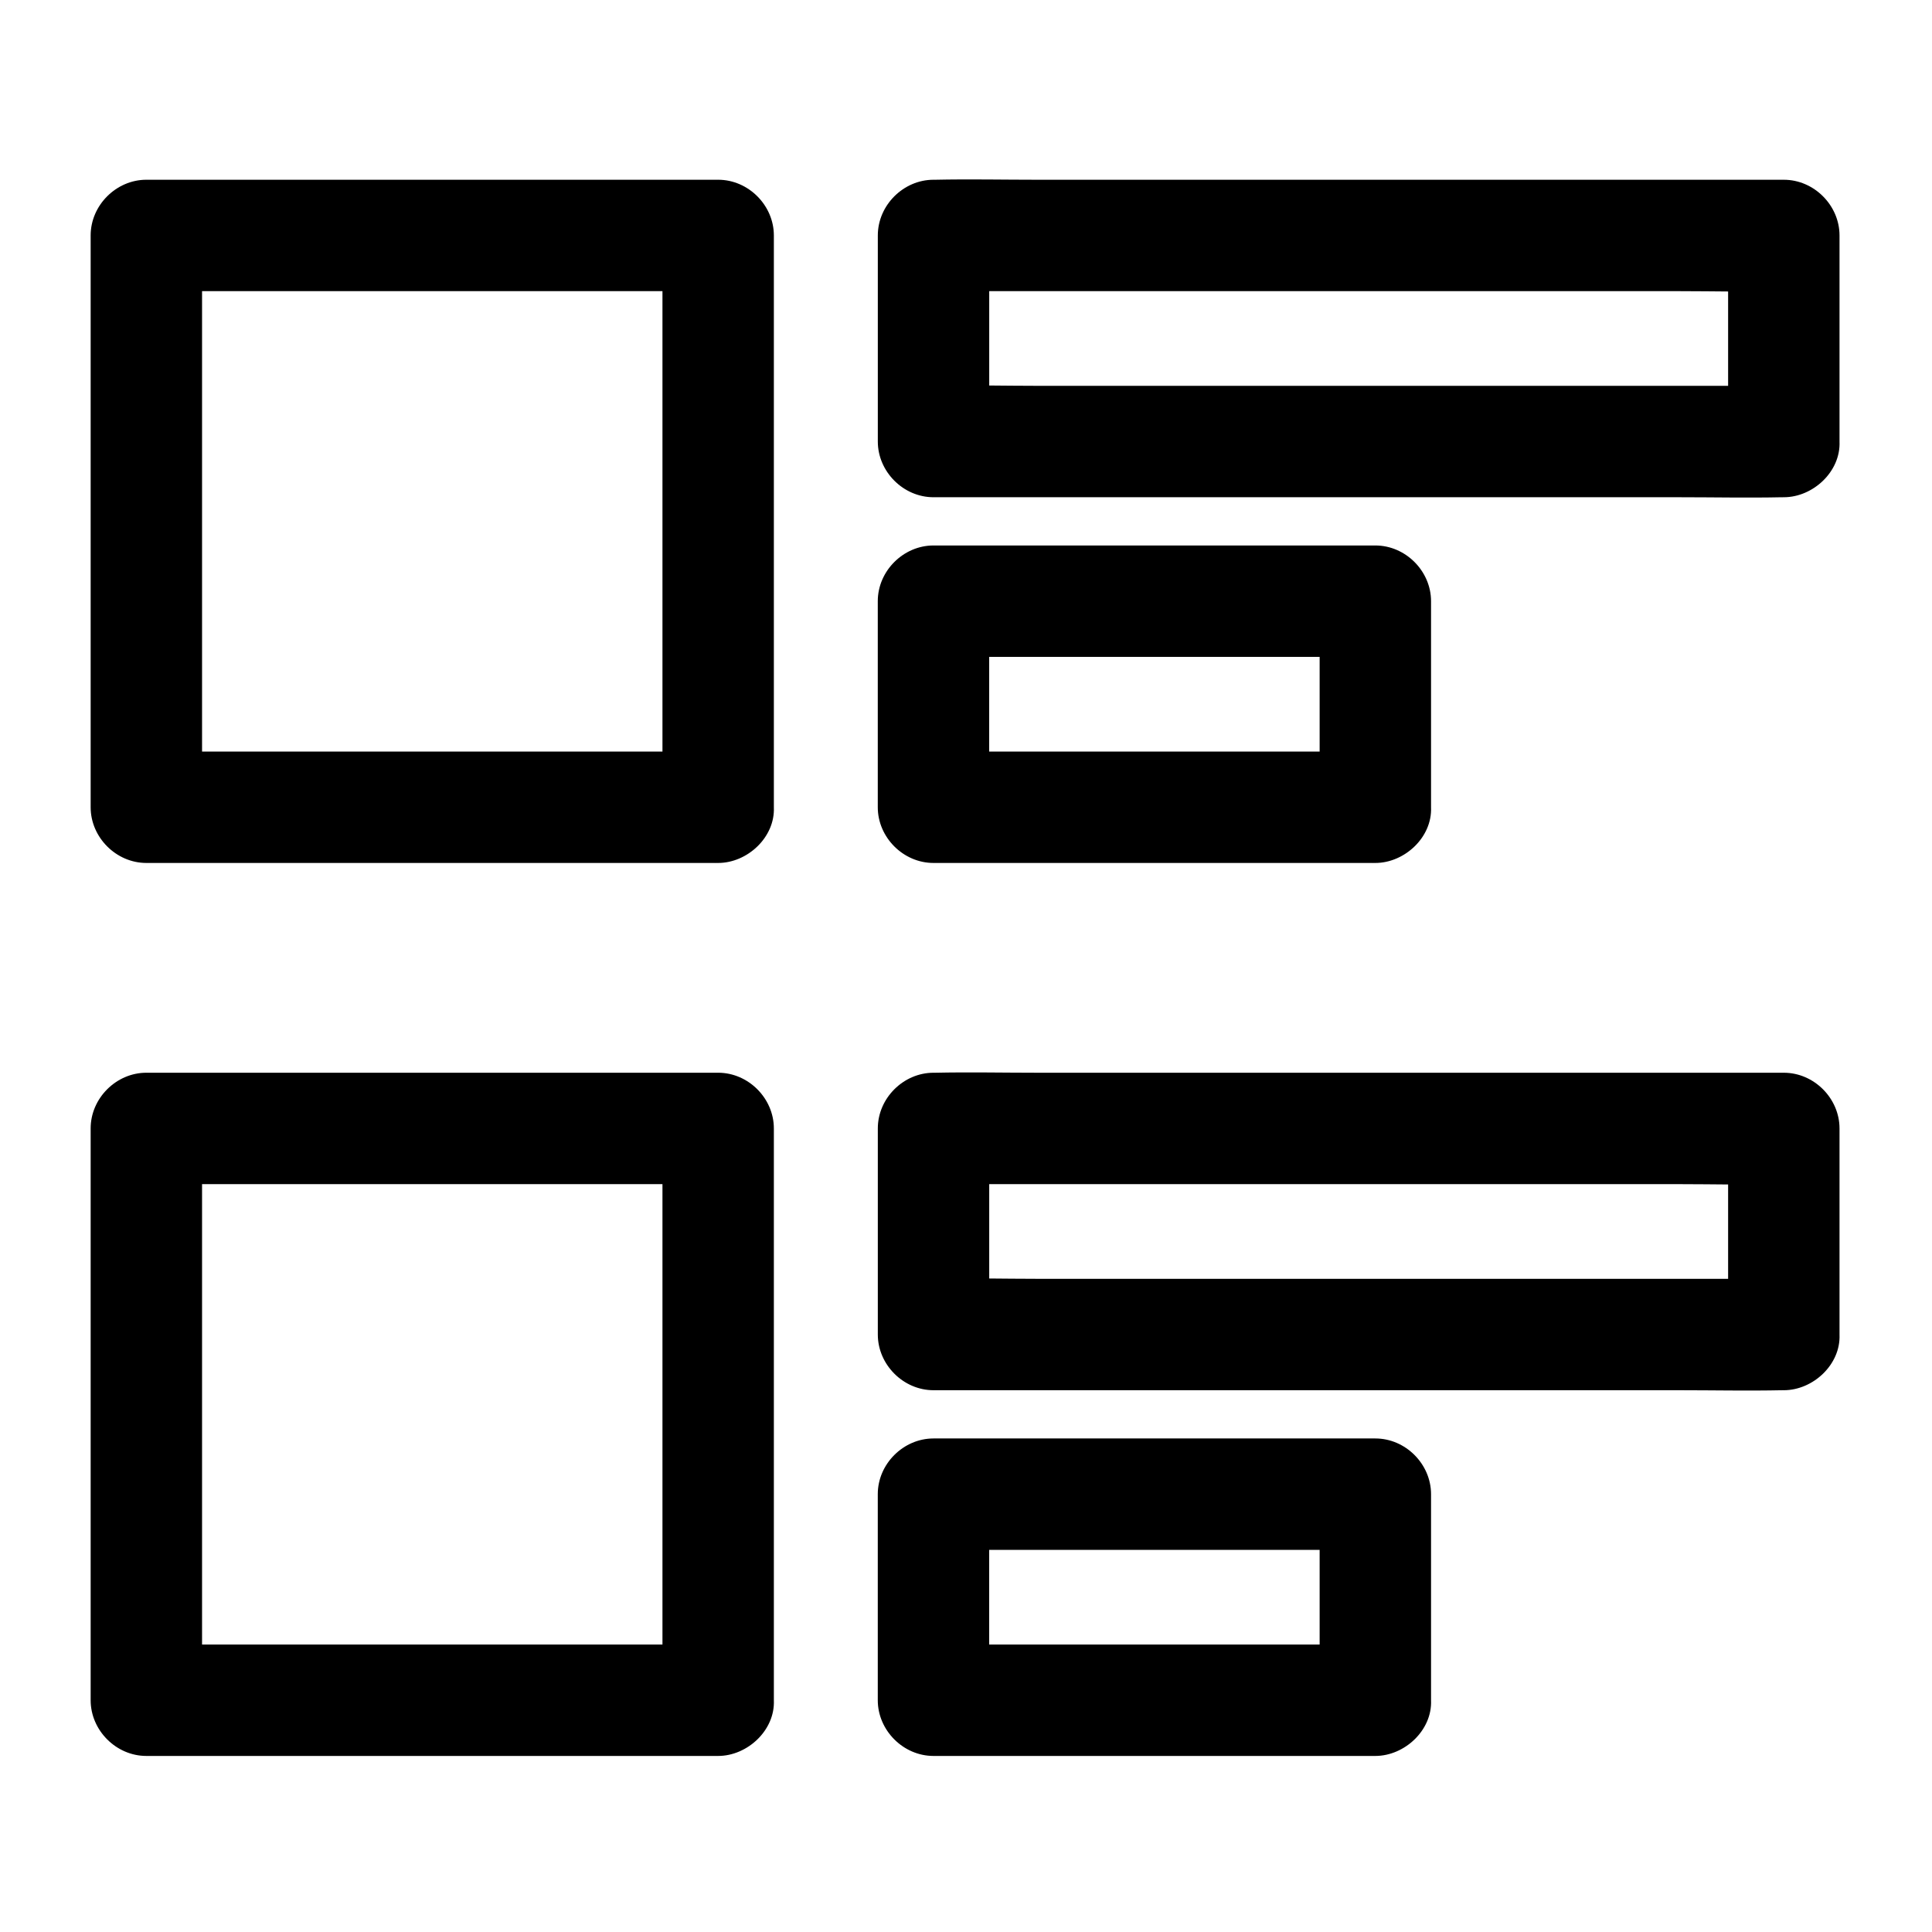
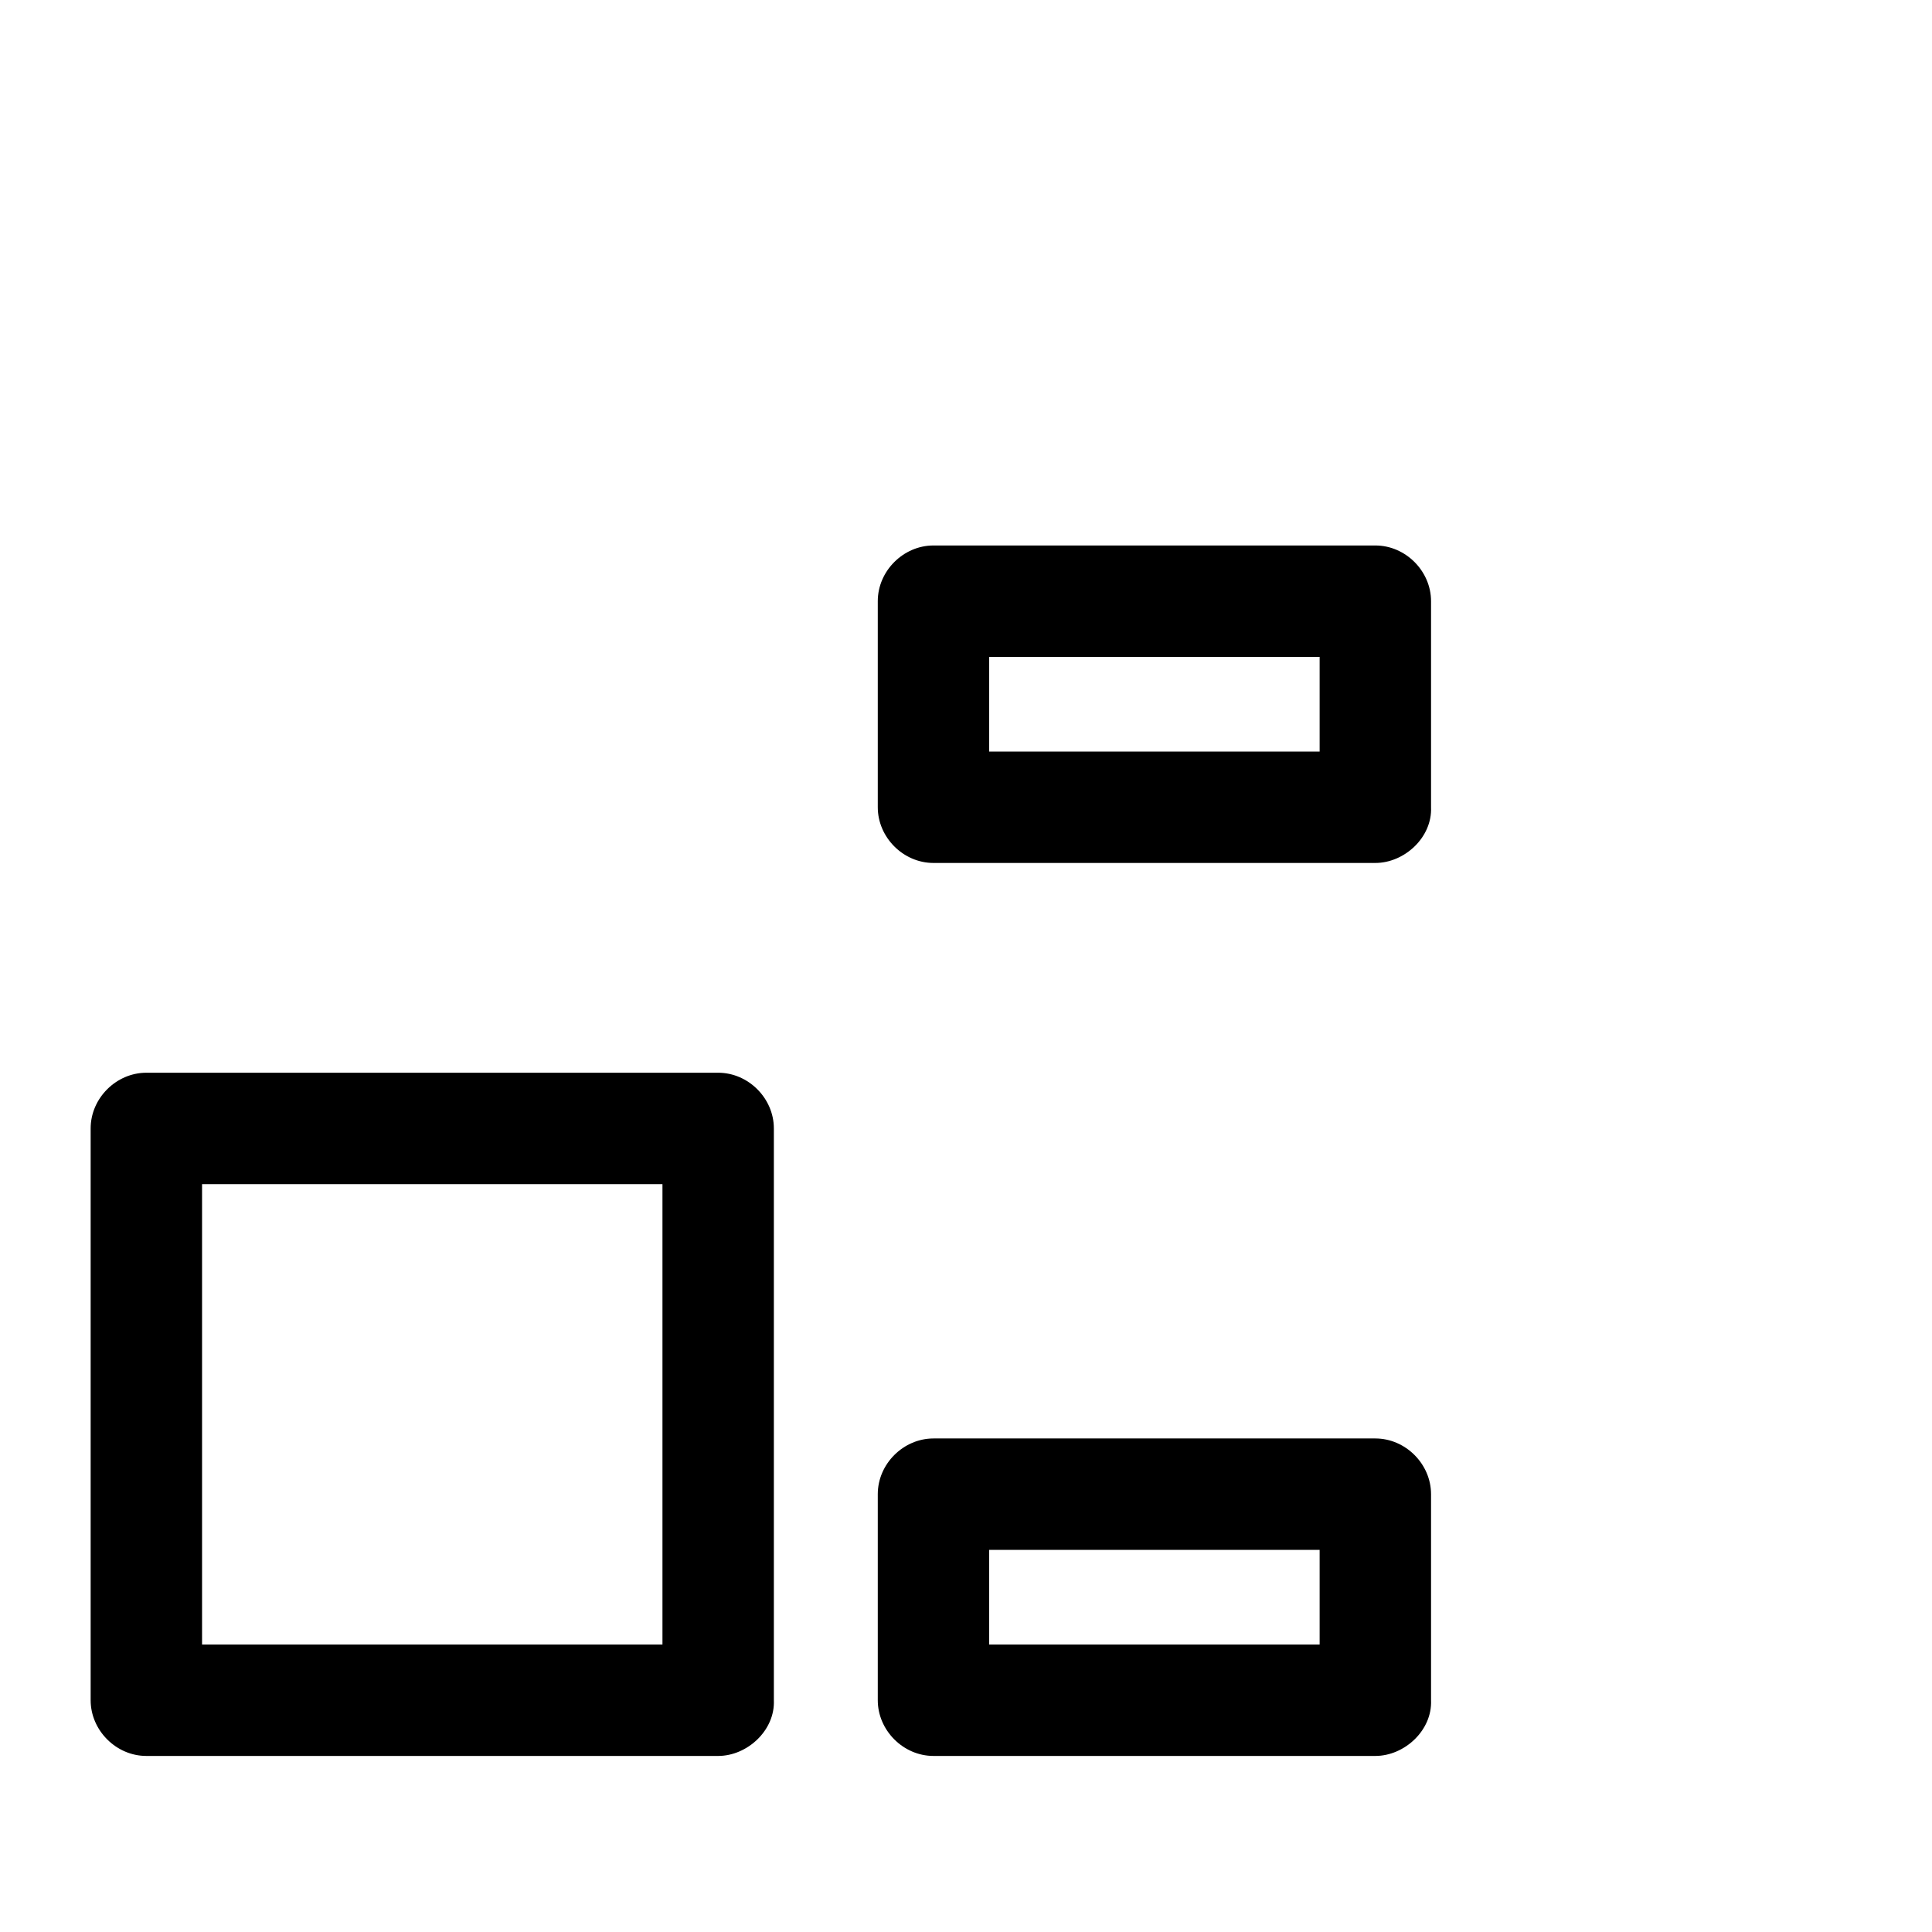
<svg xmlns="http://www.w3.org/2000/svg" fill="#000000" width="800px" height="800px" version="1.1" viewBox="144 144 512 512">
  <g>
-     <path d="m334.32 343.17h-51.316-81.672-18.547l14.762 14.762v-51.316-81.672-18.547c-4.922 4.922-9.84 9.84-14.762 14.762h51.316 81.672 18.547l-14.762-14.762v51.316 81.672 18.547c0 7.723 6.789 15.105 14.762 14.762 8.02-0.344 14.762-6.496 14.762-14.762v-51.316-81.672-18.547c0-7.969-6.742-14.762-14.762-14.762h-51.316-81.672-18.547c-7.969 0-14.762 6.742-14.762 14.762v51.316 81.672 18.547c0 7.969 6.742 14.762 14.762 14.762h51.316 81.672 18.547c7.723 0 15.105-6.789 14.762-14.762-0.348-8.02-6.496-14.762-14.762-14.762z" />
-     <path d="m616.73 246.25h-22.387-53.727-65.043-56.48c-9.102 0-18.254-0.246-27.305 0h-0.395l14.762 14.762v-47.773-6.84c-4.922 4.922-9.84 9.84-14.762 14.762h22.387 53.727 65.043 56.48c9.102 0 18.254 0.246 27.305 0h0.395c-4.922-4.922-9.84-9.84-14.762-14.762v47.773 6.84c0 7.723 6.789 15.105 14.762 14.762 8.02-0.344 14.762-6.496 14.762-14.762v-47.773-6.84c0-7.969-6.742-14.762-14.762-14.762h-22.387-53.727-65.043-56.48c-9.102 0-18.203-0.195-27.305 0h-0.395c-7.969 0-14.762 6.742-14.762 14.762v47.773 6.84c0 7.969 6.742 14.762 14.762 14.762h22.387 53.727 65.043 56.48c9.102 0 18.203 0.195 27.305 0h0.395c7.723 0 15.105-6.789 14.762-14.762-0.348-8.023-6.496-14.762-14.762-14.762z" />
    <path d="m508.48 343.17h-39.656-62.926-14.516c4.922 4.922 9.84 9.84 14.762 14.762v-47.773-6.84l-14.762 14.762h39.656 62.926 14.516c-4.922-4.922-9.84-9.84-14.762-14.762v47.773 6.84c0 7.723 6.789 15.105 14.762 14.762 8.02-0.344 14.762-6.496 14.762-14.762v-47.773-6.84c0-7.969-6.742-14.762-14.762-14.762h-39.656-62.926-14.516c-7.969 0-14.762 6.742-14.762 14.762v47.773 6.84c0 7.969 6.742 14.762 14.762 14.762h39.656 62.926 14.516c7.723 0 15.105-6.789 14.762-14.762-0.344-8.02-6.496-14.762-14.762-14.762z" />
    <path d="m334.32 579.82h-51.316-81.672-18.547c4.922 4.922 9.84 9.84 14.762 14.762v-51.316-81.672-18.547l-14.762 14.762h51.316 81.672 18.547c-4.922-4.922-9.84-9.84-14.762-14.762v51.316 81.672 18.547c0 7.723 6.789 15.105 14.762 14.762 8.02-0.344 14.762-6.496 14.762-14.762v-51.316-81.672-18.547c0-7.969-6.742-14.762-14.762-14.762h-51.316-81.672-18.547c-7.969 0-14.762 6.742-14.762 14.762v51.316 81.672 18.547c0 7.969 6.742 14.762 14.762 14.762h51.316 81.672 18.547c7.723 0 15.105-6.789 14.762-14.762-0.348-8.02-6.496-14.762-14.762-14.762z" />
-     <path d="m616.73 482.9h-22.387-53.727-65.043-56.48c-9.102 0-18.254-0.246-27.305 0h-0.395c4.922 4.922 9.84 9.84 14.762 14.762v-47.773-6.84l-14.762 14.762h22.387 53.727 65.043 56.48c9.102 0 18.254 0.246 27.305 0h0.395c-4.922-4.922-9.84-9.84-14.762-14.762v47.773 6.84c0 7.723 6.789 15.105 14.762 14.762 8.02-0.344 14.762-6.496 14.762-14.762v-47.773-6.84c0-7.969-6.742-14.762-14.762-14.762h-22.387-53.727-65.043-56.48c-9.102 0-18.203-0.195-27.305 0h-0.395c-7.969 0-14.762 6.742-14.762 14.762v47.773 6.84c0 7.969 6.742 14.762 14.762 14.762h22.387 53.727 65.043 56.48c9.102 0 18.203 0.195 27.305 0h0.395c7.723 0 15.105-6.789 14.762-14.762-0.348-8.023-6.496-14.762-14.762-14.762z" />
    <path d="m508.48 579.82h-39.656-62.926-14.516l14.762 14.762v-47.773-6.84c-4.922 4.922-9.84 9.84-14.762 14.762h39.656 62.926 14.516l-14.762-14.762v47.773 6.84c0 7.723 6.789 15.105 14.762 14.762 8.02-0.344 14.762-6.496 14.762-14.762v-47.773-6.84c0-7.969-6.742-14.762-14.762-14.762h-39.656-62.926-14.516c-7.969 0-14.762 6.742-14.762 14.762v47.773 6.84c0 7.969 6.742 14.762 14.762 14.762h39.656 62.926 14.516c7.723 0 15.105-6.789 14.762-14.762-0.344-8.02-6.496-14.762-14.762-14.762z" />
  </g>
</svg>